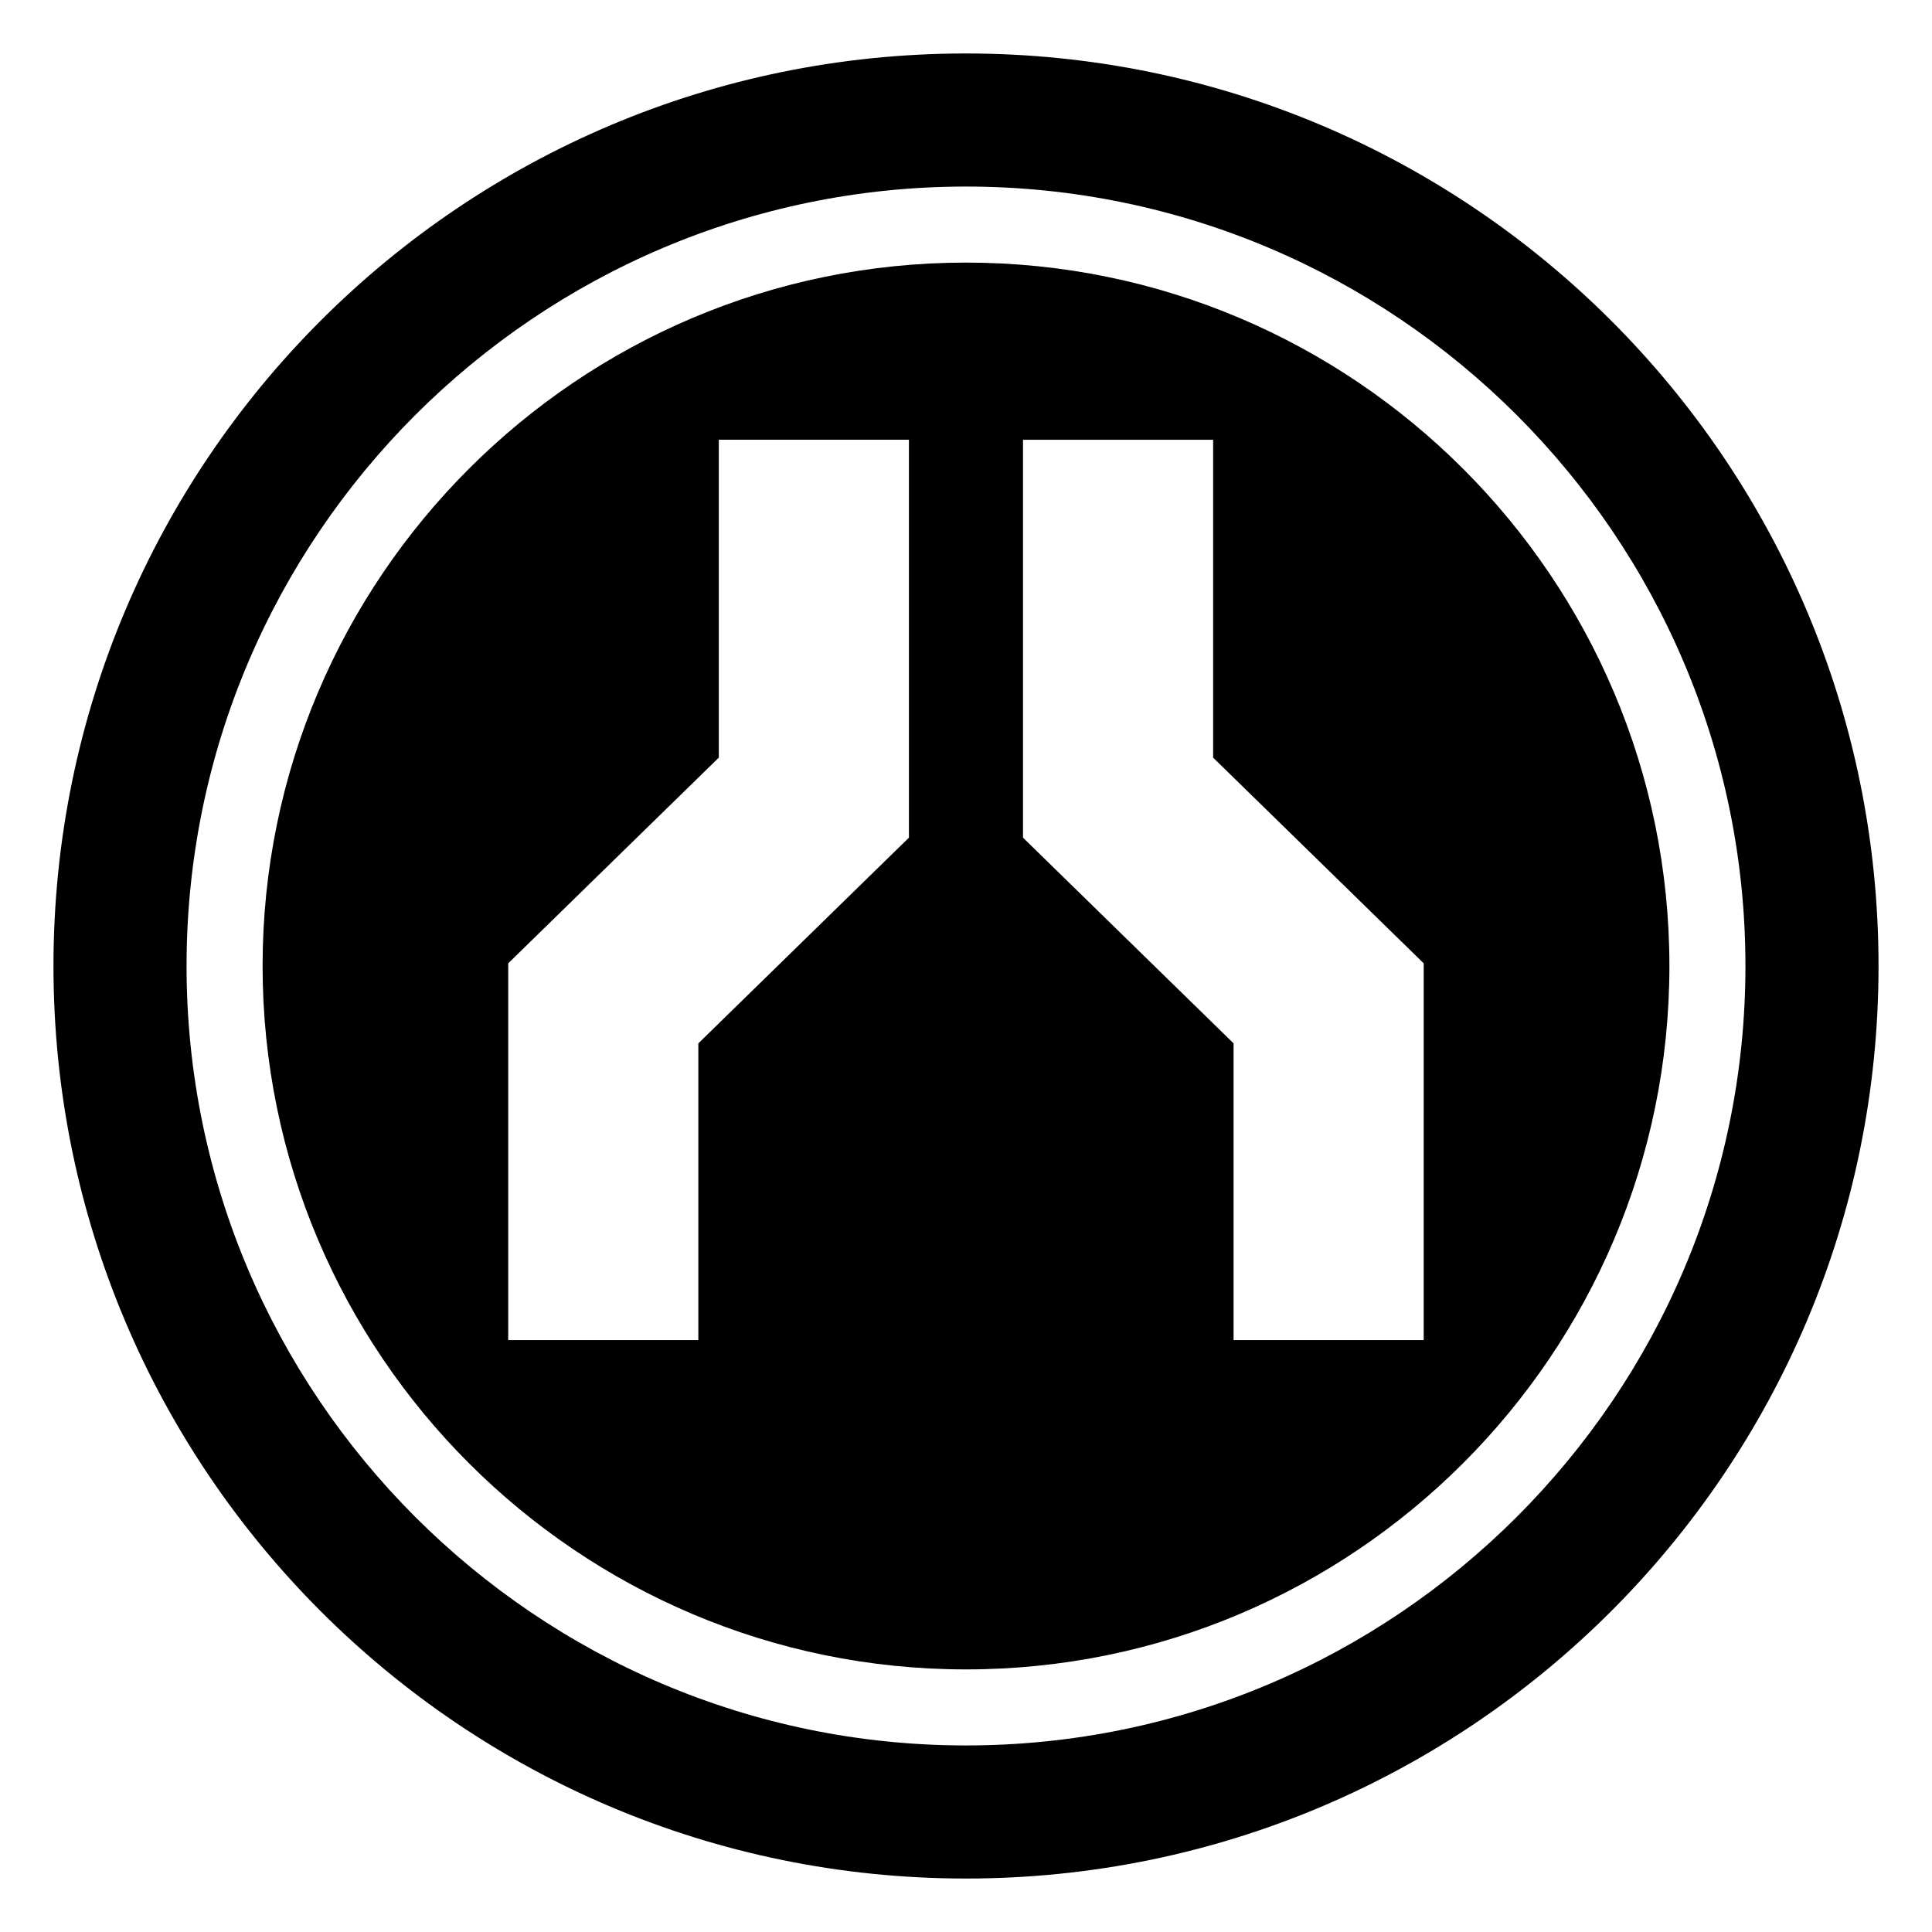
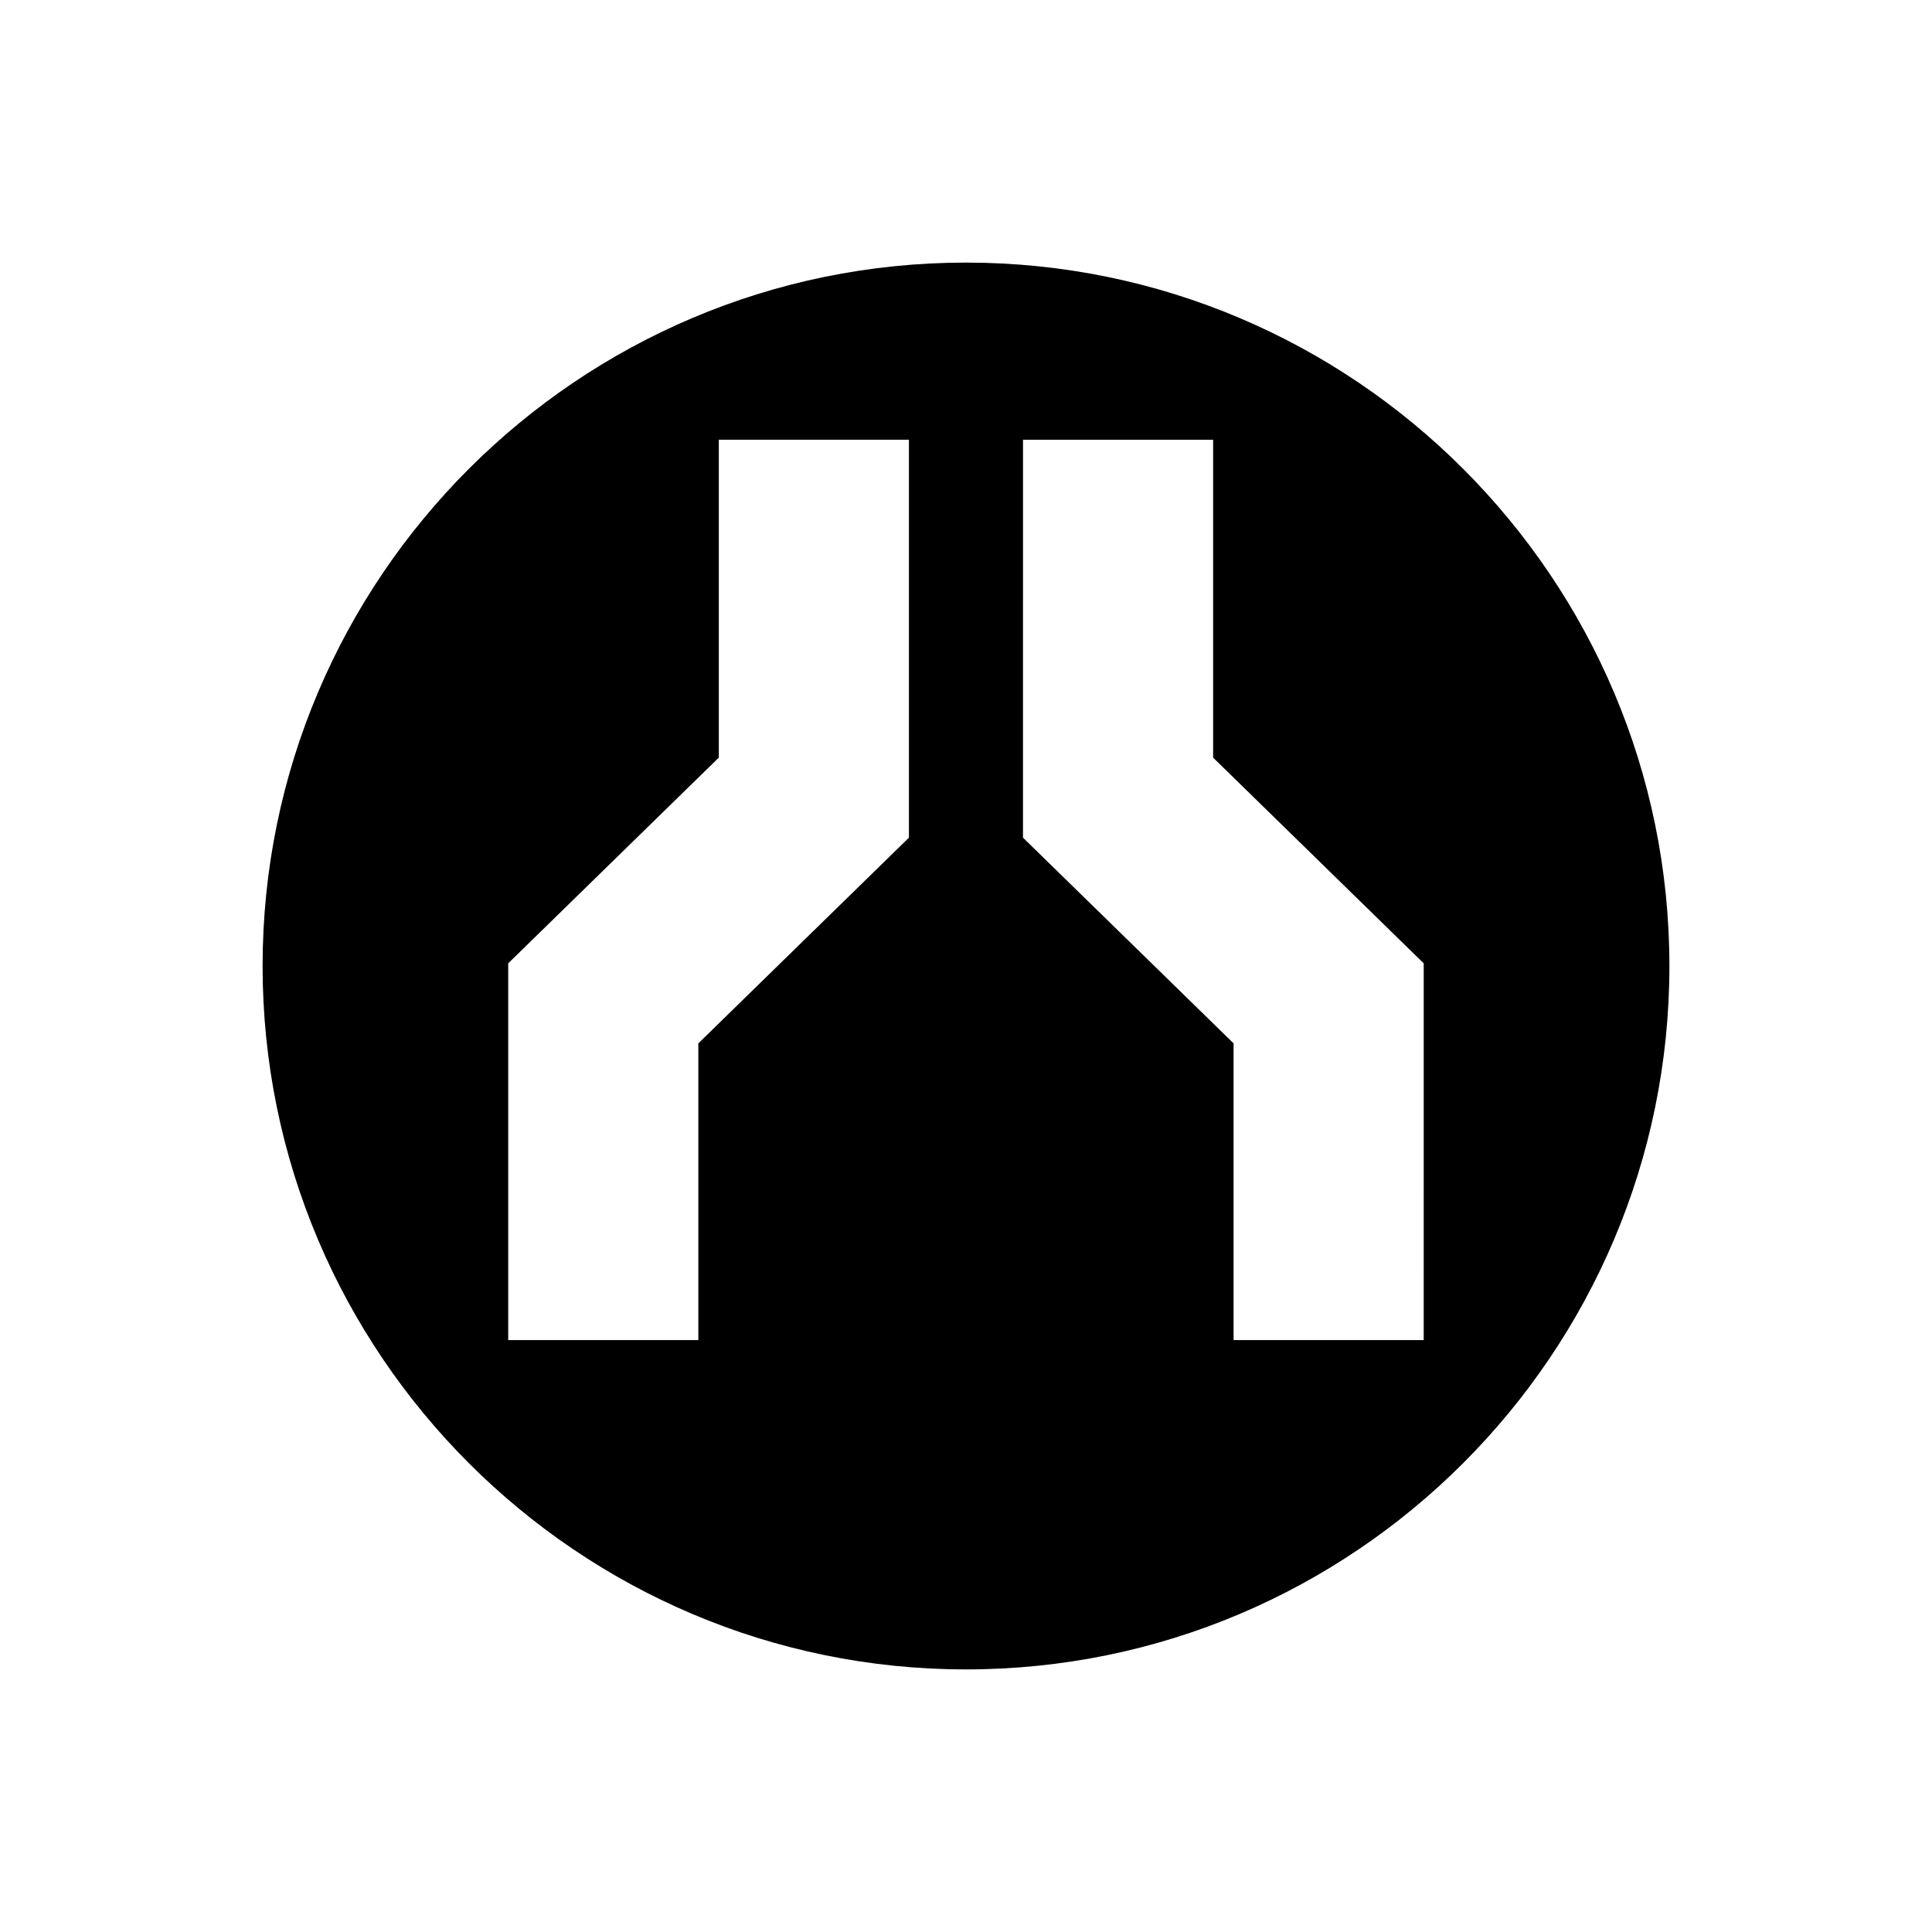
<svg xmlns="http://www.w3.org/2000/svg" fill="#000000" width="800px" height="800px" version="1.1" viewBox="144 144 512 512">
  <g>
    <path d="m400 213.59c-102.79 0-186.41 83.621-186.41 186.41 0 102.79 83.621 186.41 186.41 186.41 102.79 0 186.41-83.621 186.41-186.41 0-102.79-83.621-186.41-186.41-186.41zm-15.125 152.4-55.809 54.516v78.637h-50.383v-99.852l55.809-54.516v-84.242h50.383zm136.42 133.15h-50.383v-78.637l-55.809-54.516 0.004-105.45h50.383v84.242l55.809 54.516z" />
-     <path d="m400 158.17c-133.61 0-241.83 108.21-241.83 241.83 0 133.51 108.22 241.83 241.83 241.83 133.51 0 241.83-108.32 241.83-241.83 0-133.61-108.32-241.83-241.83-241.83zm0 448.39c-113.86 0-206.56-92.699-206.56-206.56 0-113.86 92.699-206.56 206.56-206.56 113.86 0 206.56 92.699 206.56 206.56 0 113.86-92.699 206.56-206.56 206.56z" />
  </g>
</svg>